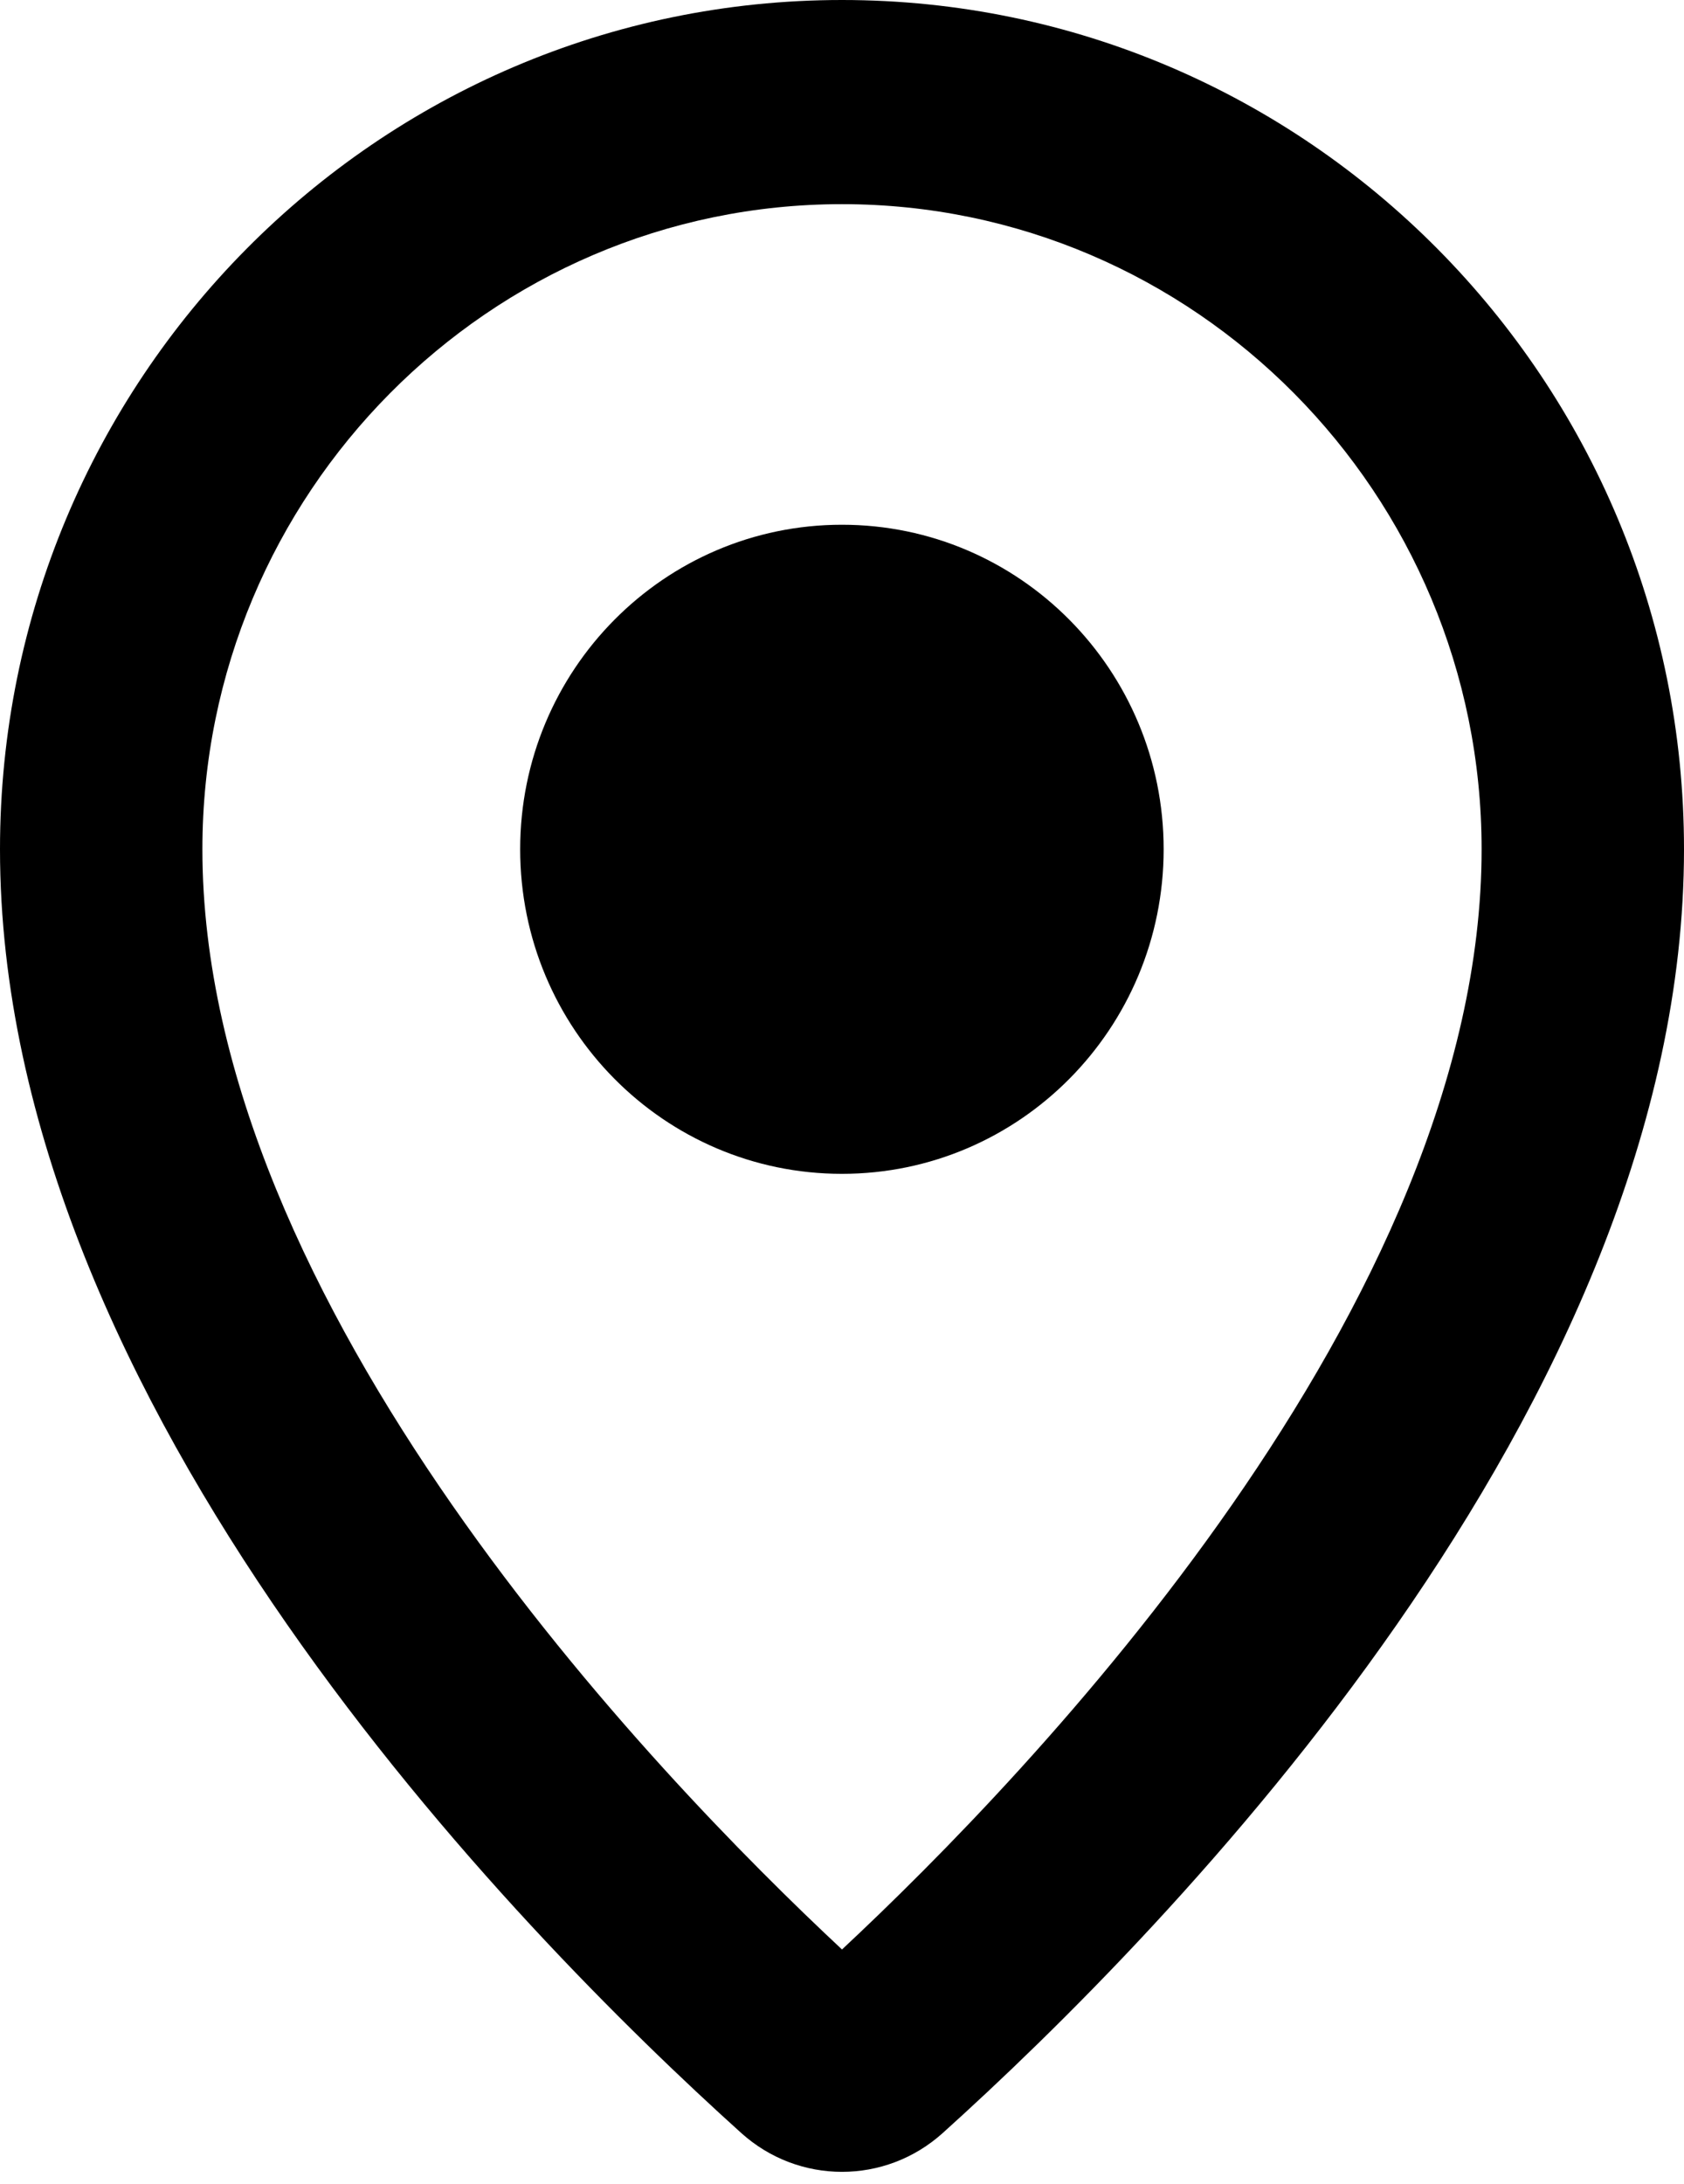
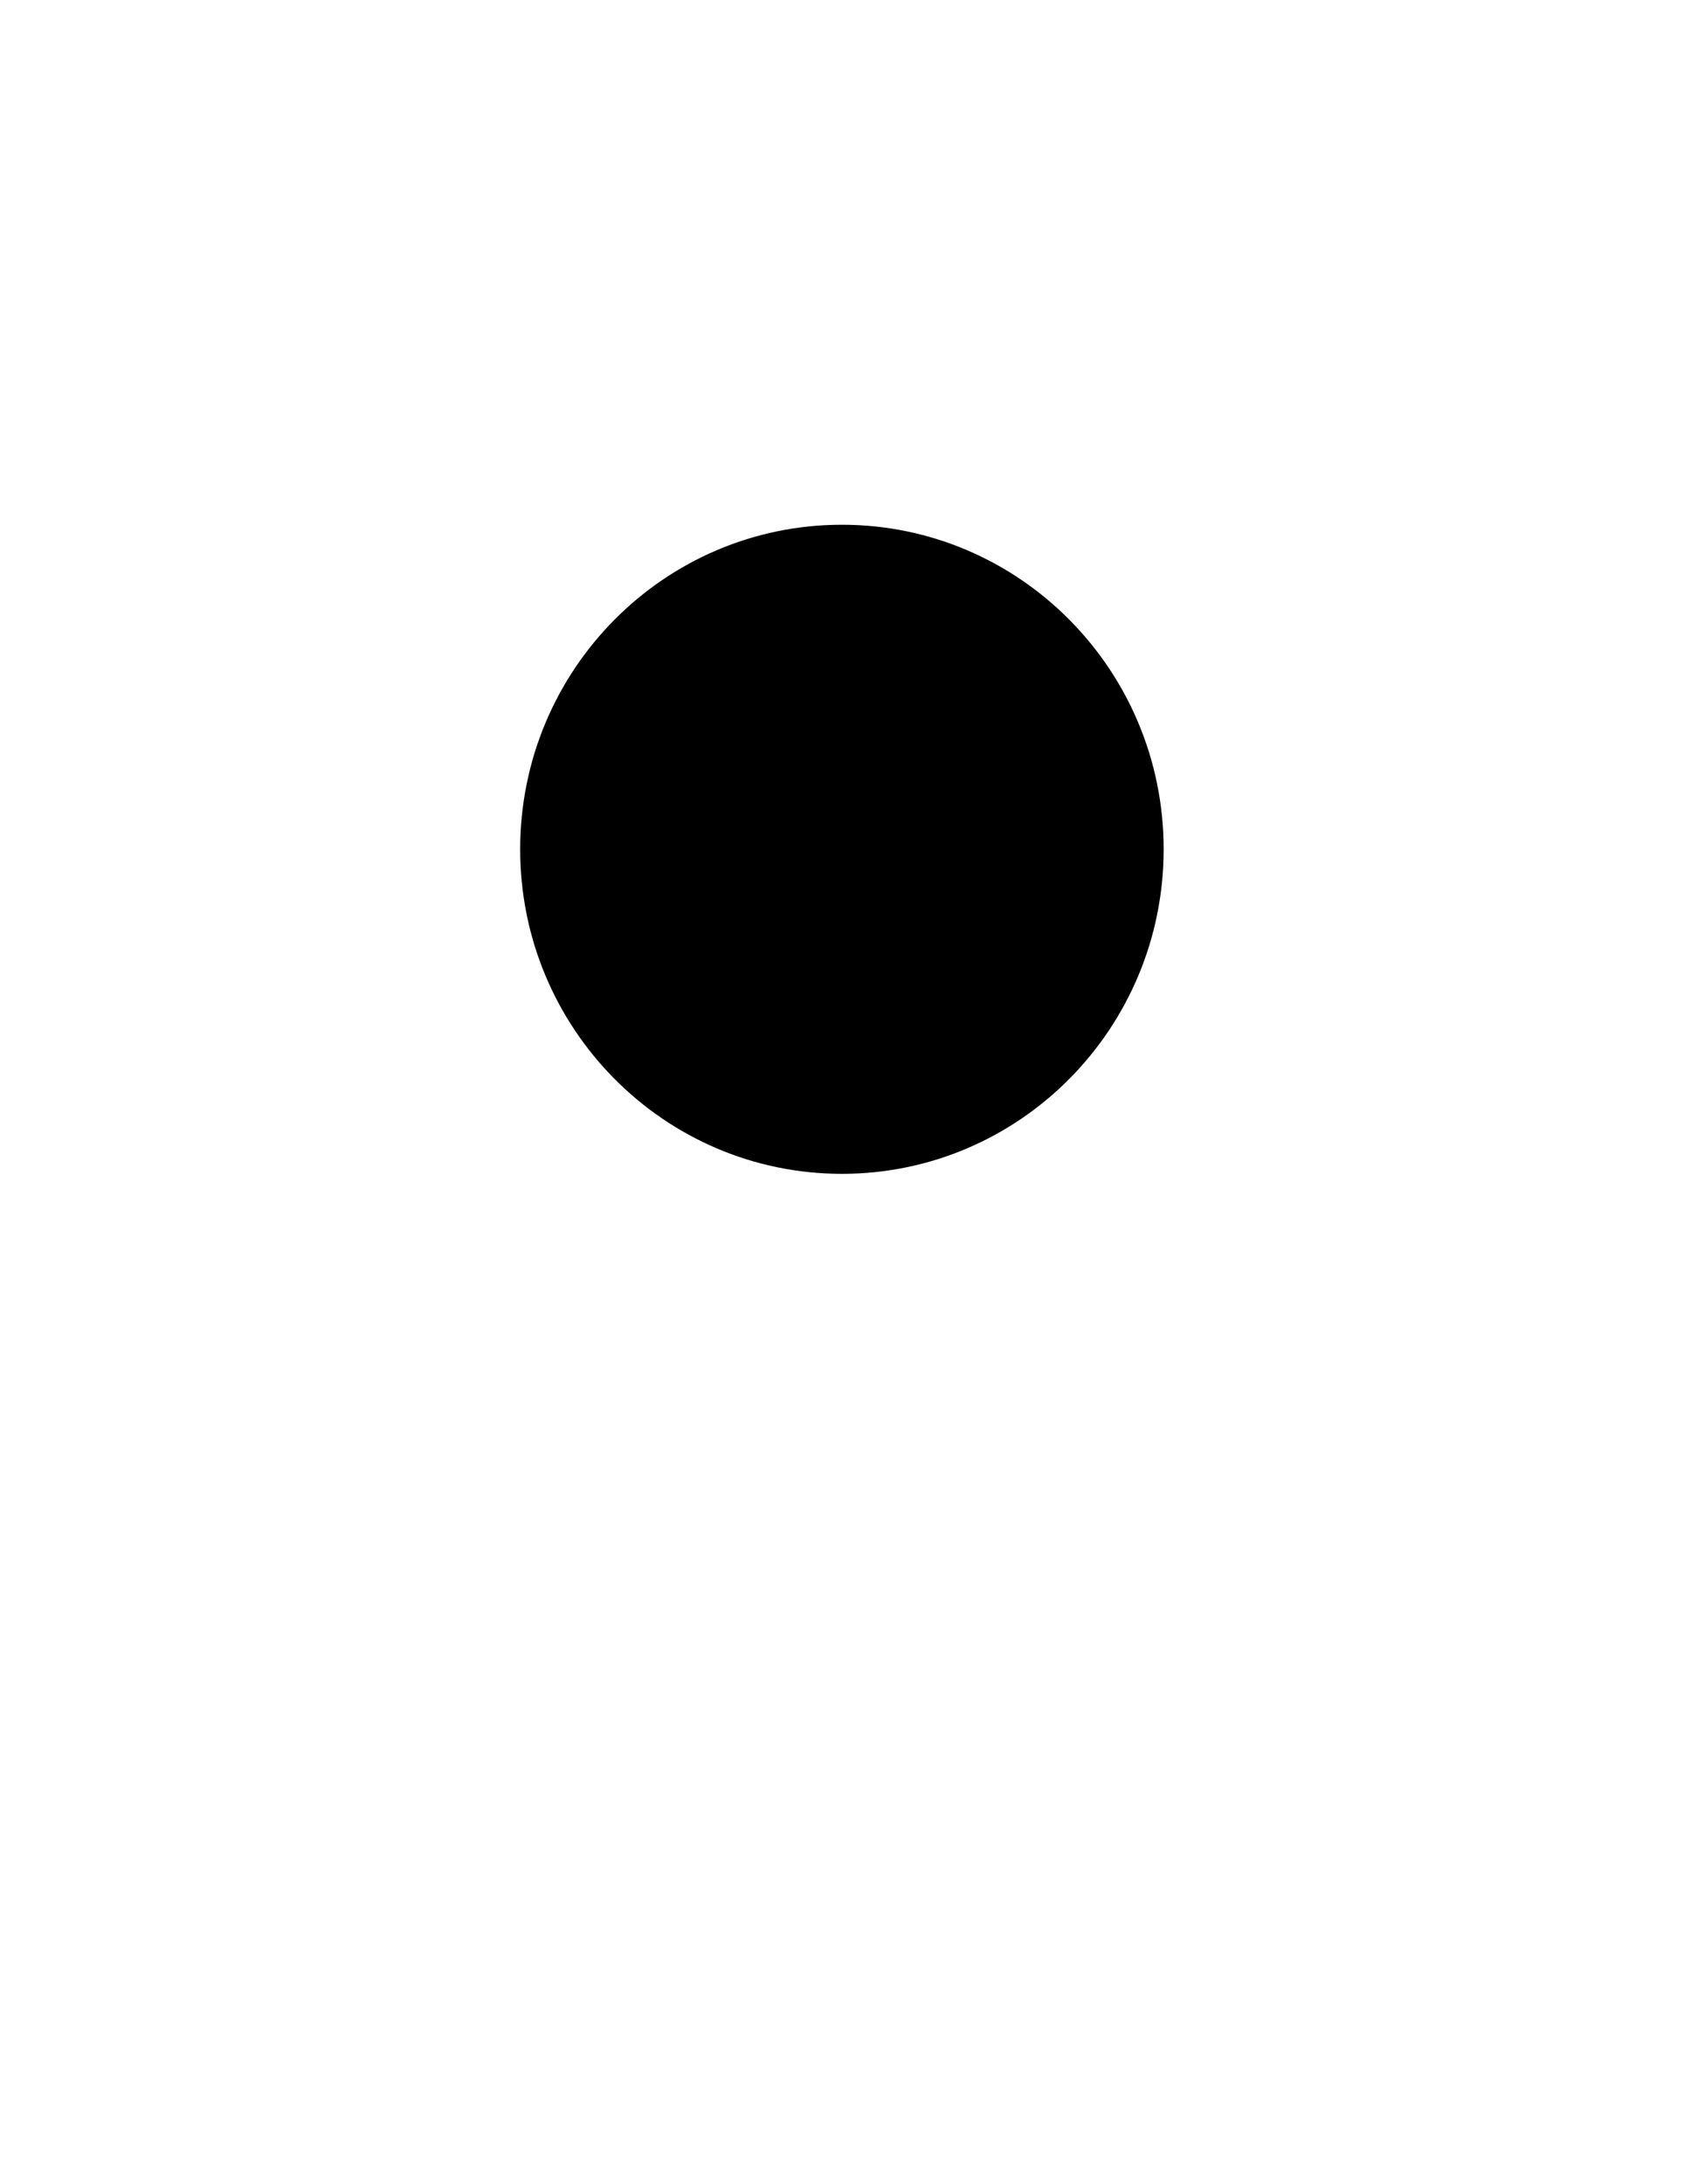
<svg xmlns="http://www.w3.org/2000/svg" width="27" height="35" viewBox="0 0 27 35" fill="none">
  <g clip-path="url(#clip0_144_2950)">
-     <path d="M13.5 0C6.044 0 0 6.094 0 13.611C0 22.519 8.301 30.958 11.885 34.186C12.346 34.601 12.923 34.808 13.5 34.808C14.077 34.808 14.654 34.601 15.115 34.186C18.698 30.958 27 22.519 27 13.611C27 6.094 20.956 0 13.5 0ZM13.5 31.244C10.499 28.444 3.245 20.916 3.245 13.611C3.245 7.91 7.846 3.272 13.5 3.272C19.154 3.272 23.755 7.91 23.755 13.611C23.755 20.916 16.501 28.444 13.5 31.244Z" fill="black" />
    <path d="M13.499 18.813C16.348 18.813 18.657 16.484 18.657 13.611C18.657 10.739 16.348 8.41 13.499 8.41C10.649 8.41 8.34 10.739 8.34 13.611C8.34 16.484 10.649 18.813 13.499 18.813Z" fill="black" />
  </g>
  <defs>
    <clipPath id="clip0_144_2950">
      <rect width="27" height="35" fill="white" />
    </clipPath>
  </defs>
</svg>